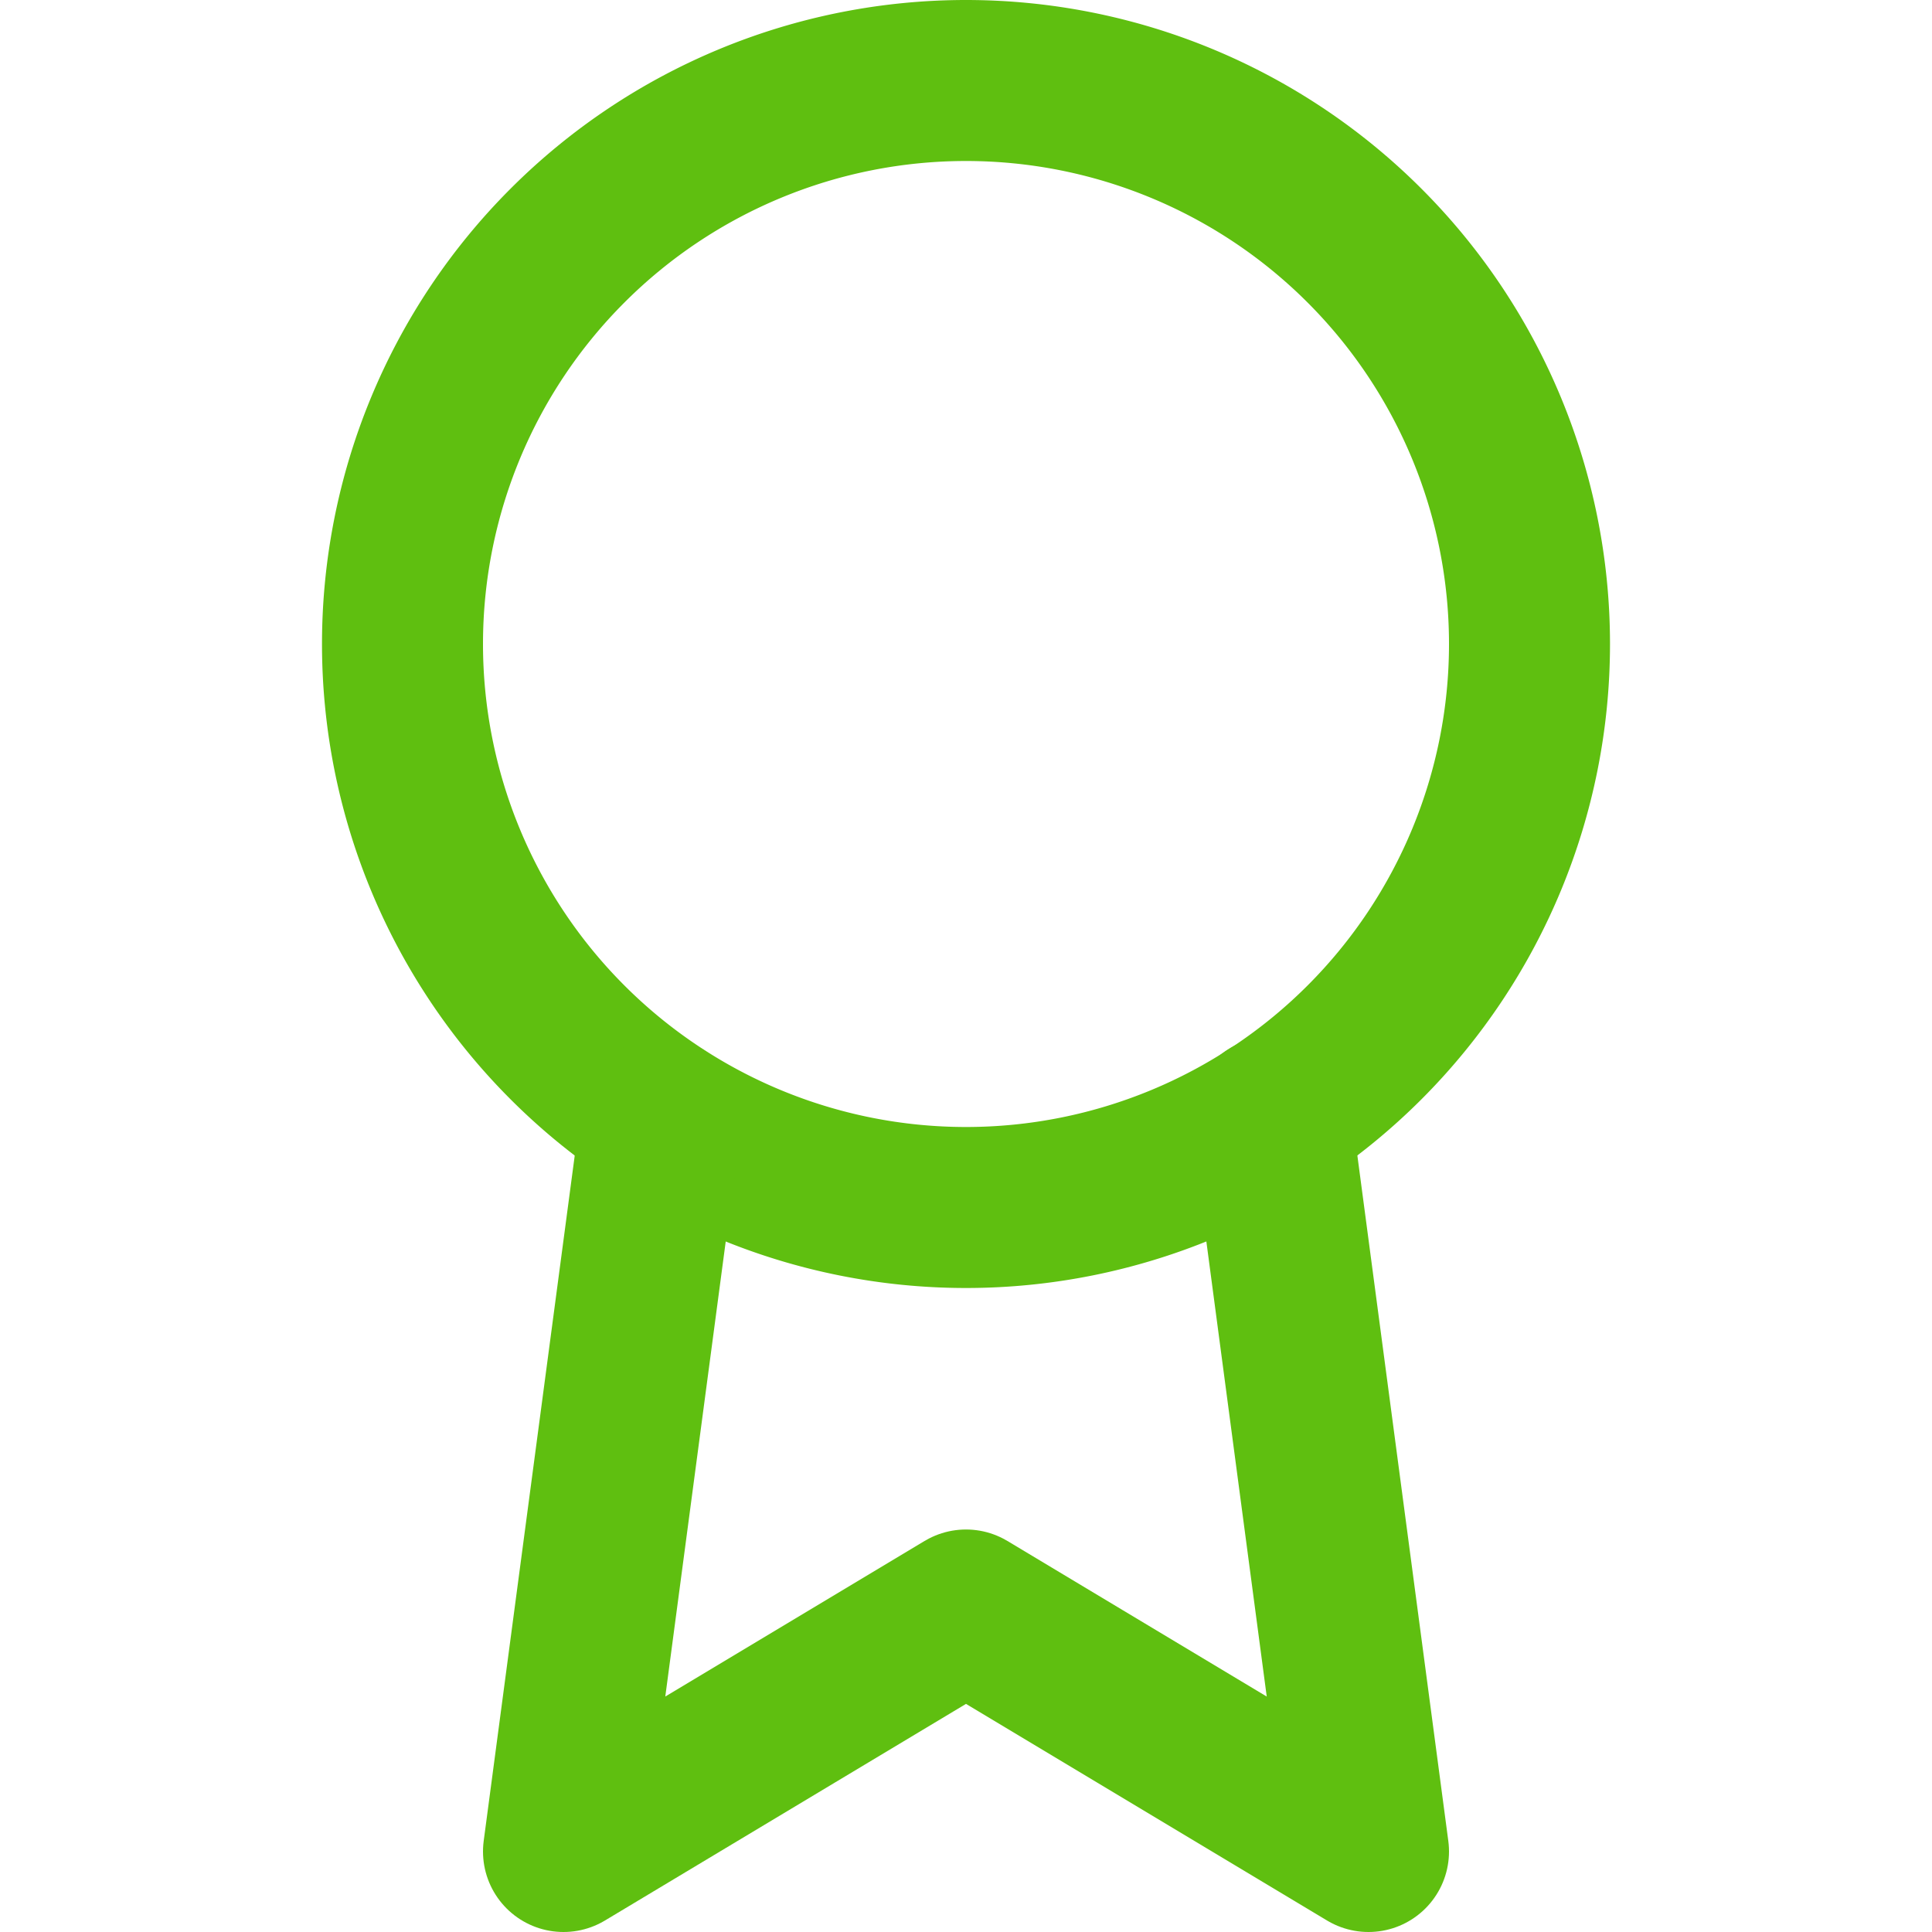
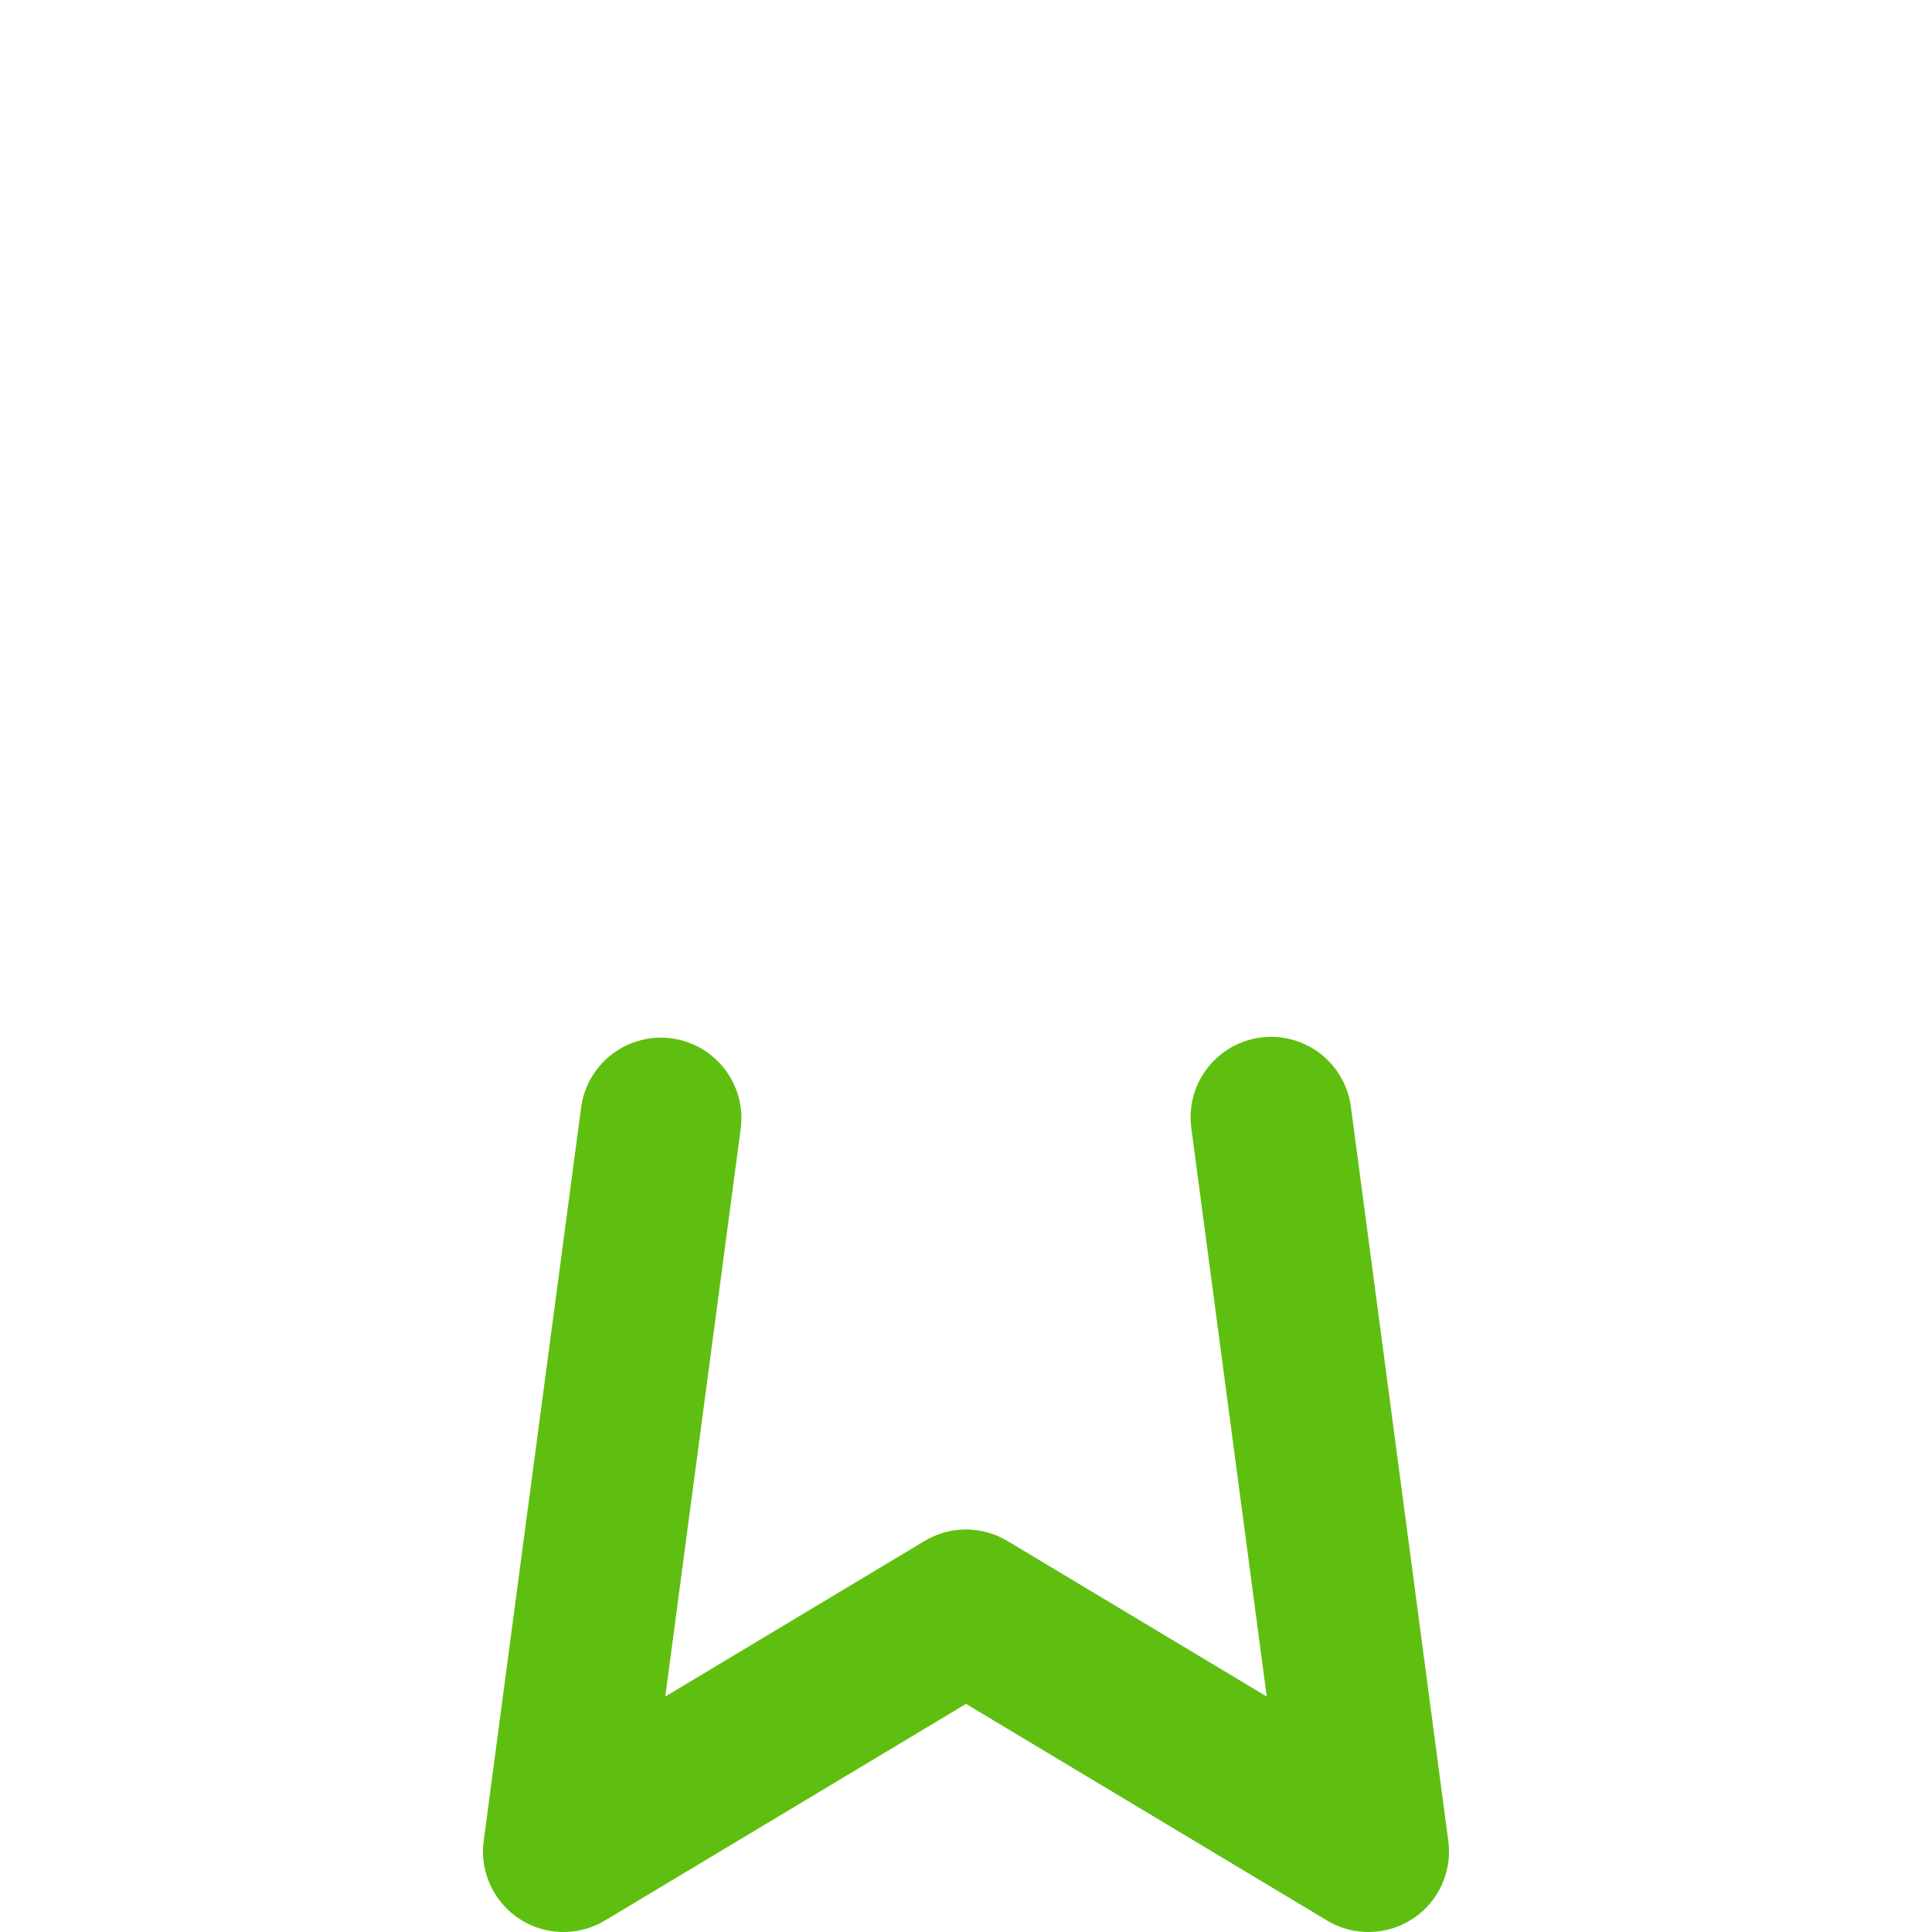
<svg xmlns="http://www.w3.org/2000/svg" width="24" height="24" fill="none">
  <g stroke="#5FBF10" stroke-linecap="round" stroke-linejoin="round" stroke-width="2">
-     <path d="M12 15a7 7 0 1 0 0-14 7 7 0 0 0 0 14Z" />
    <path d="M8.21 13.89 7 23l5-3 5 3-1.21-9.12" />
  </g>
</svg>